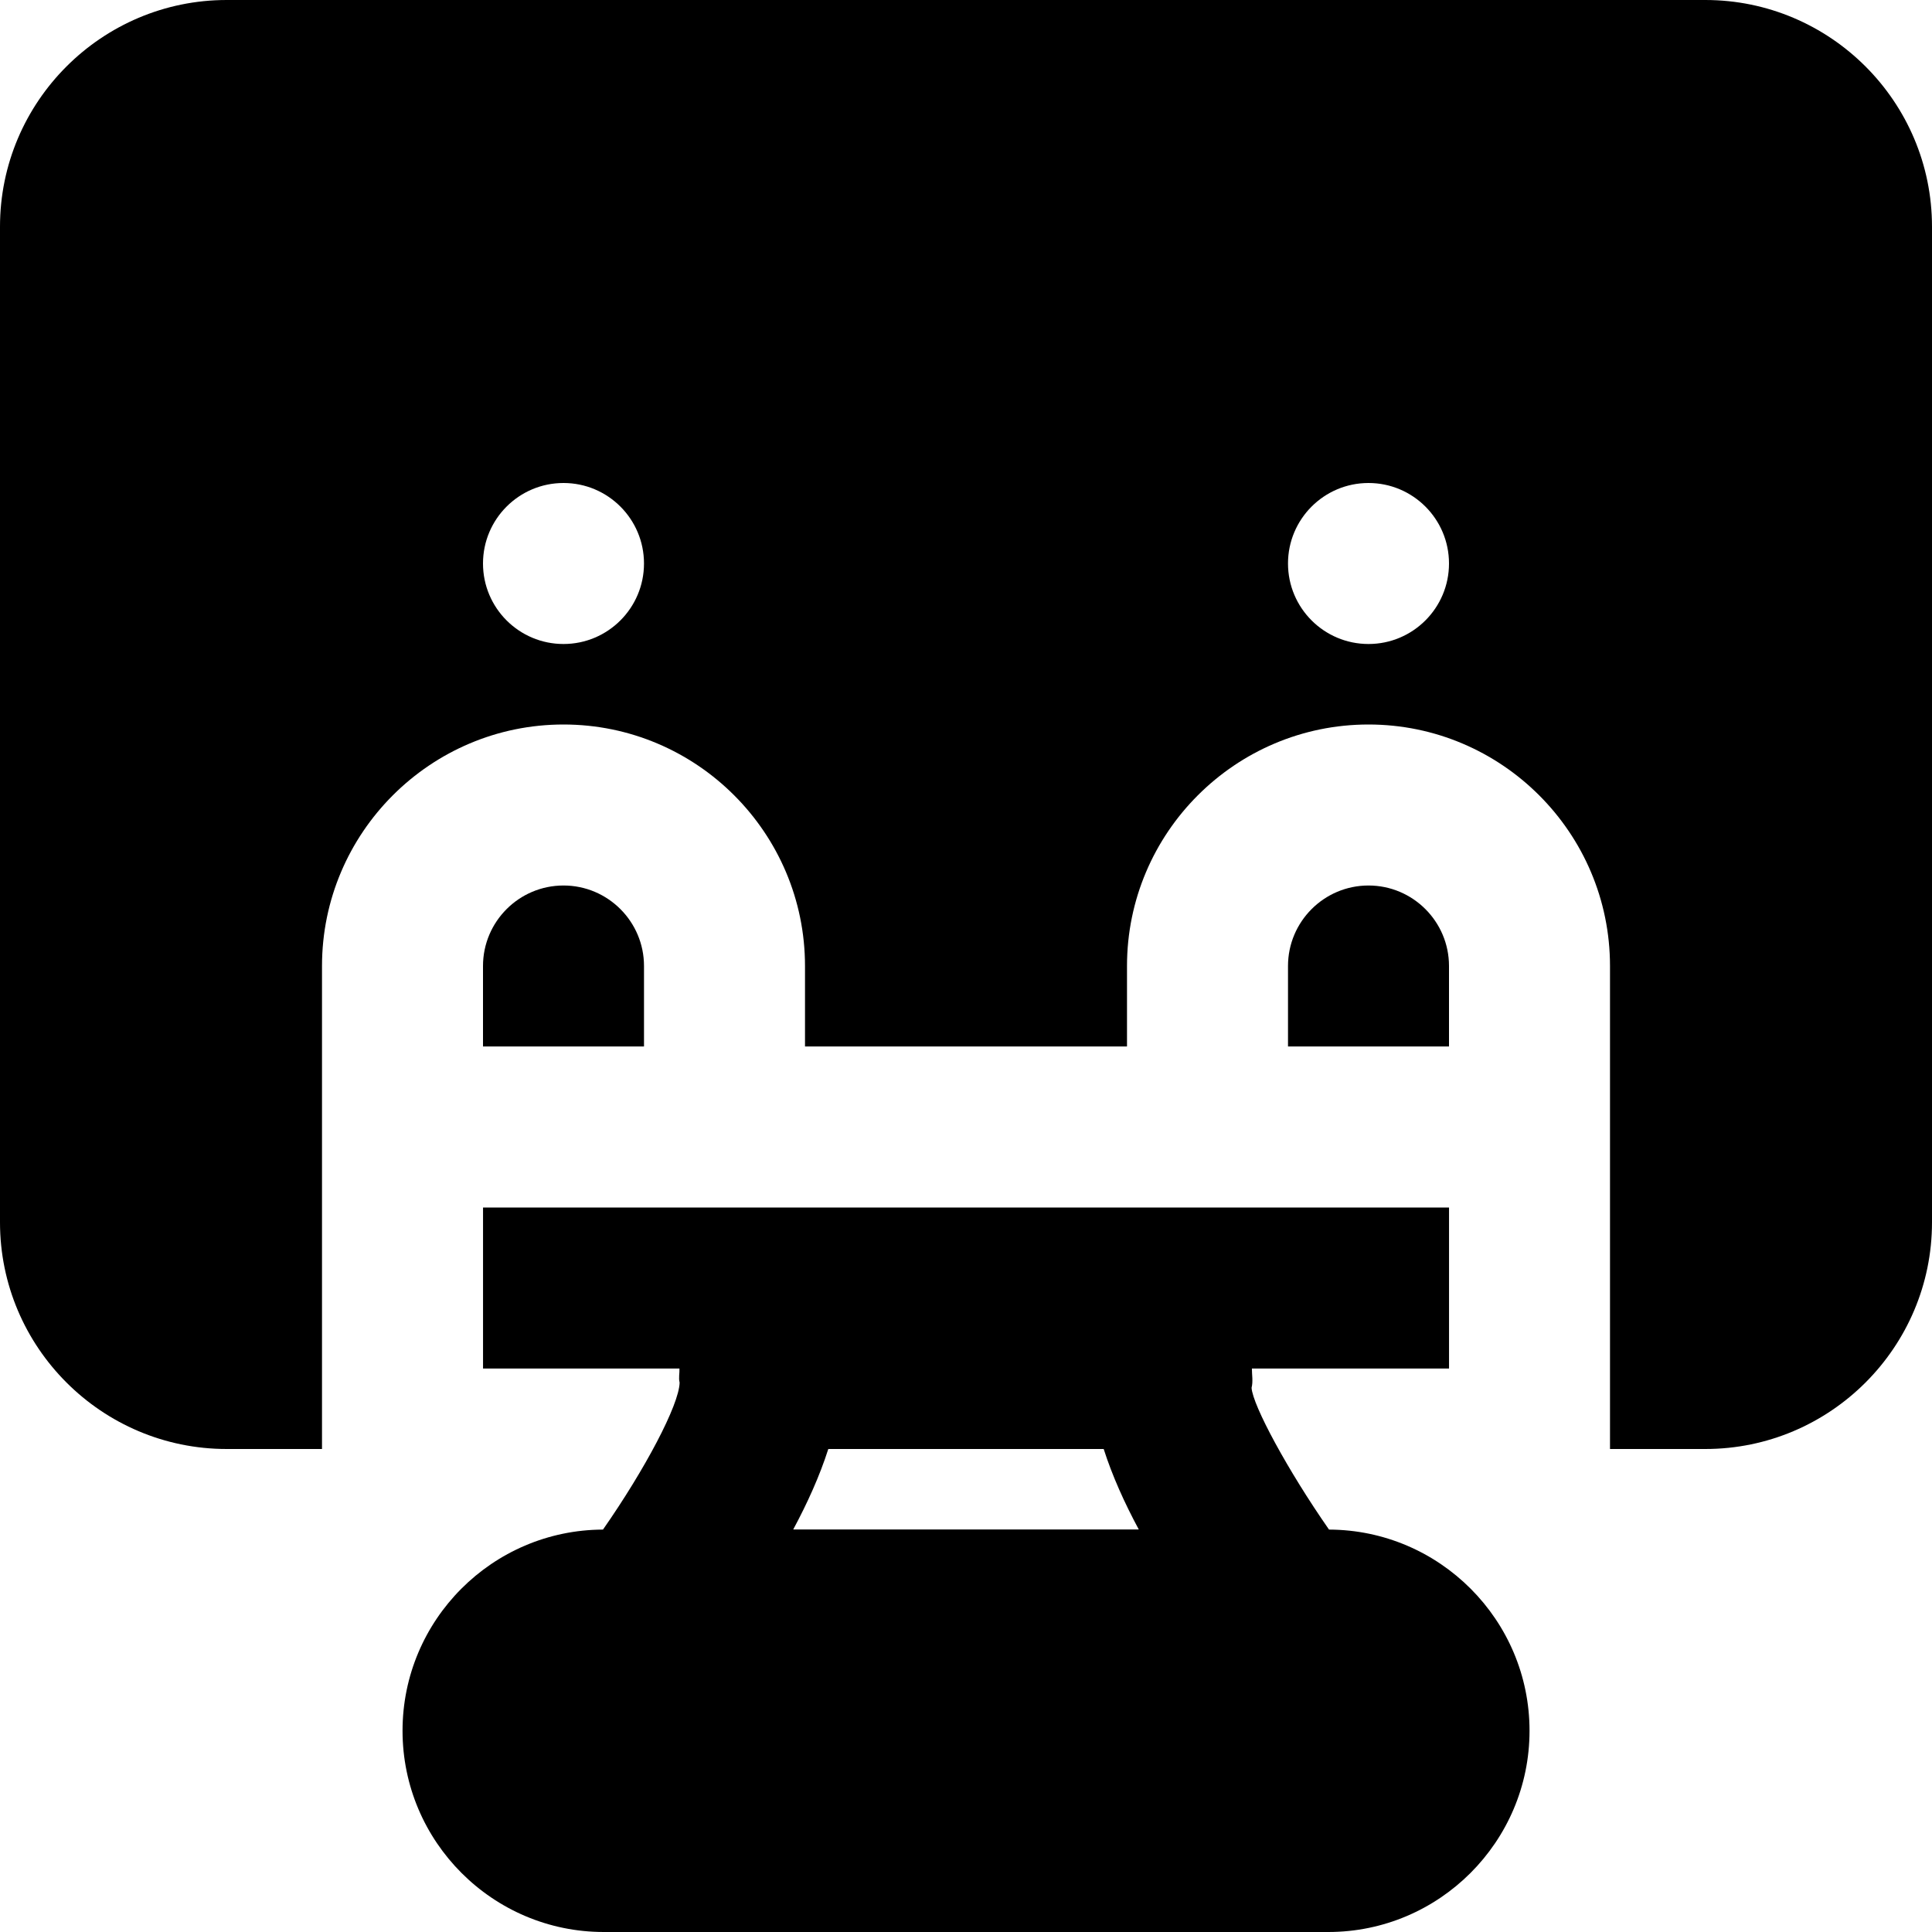
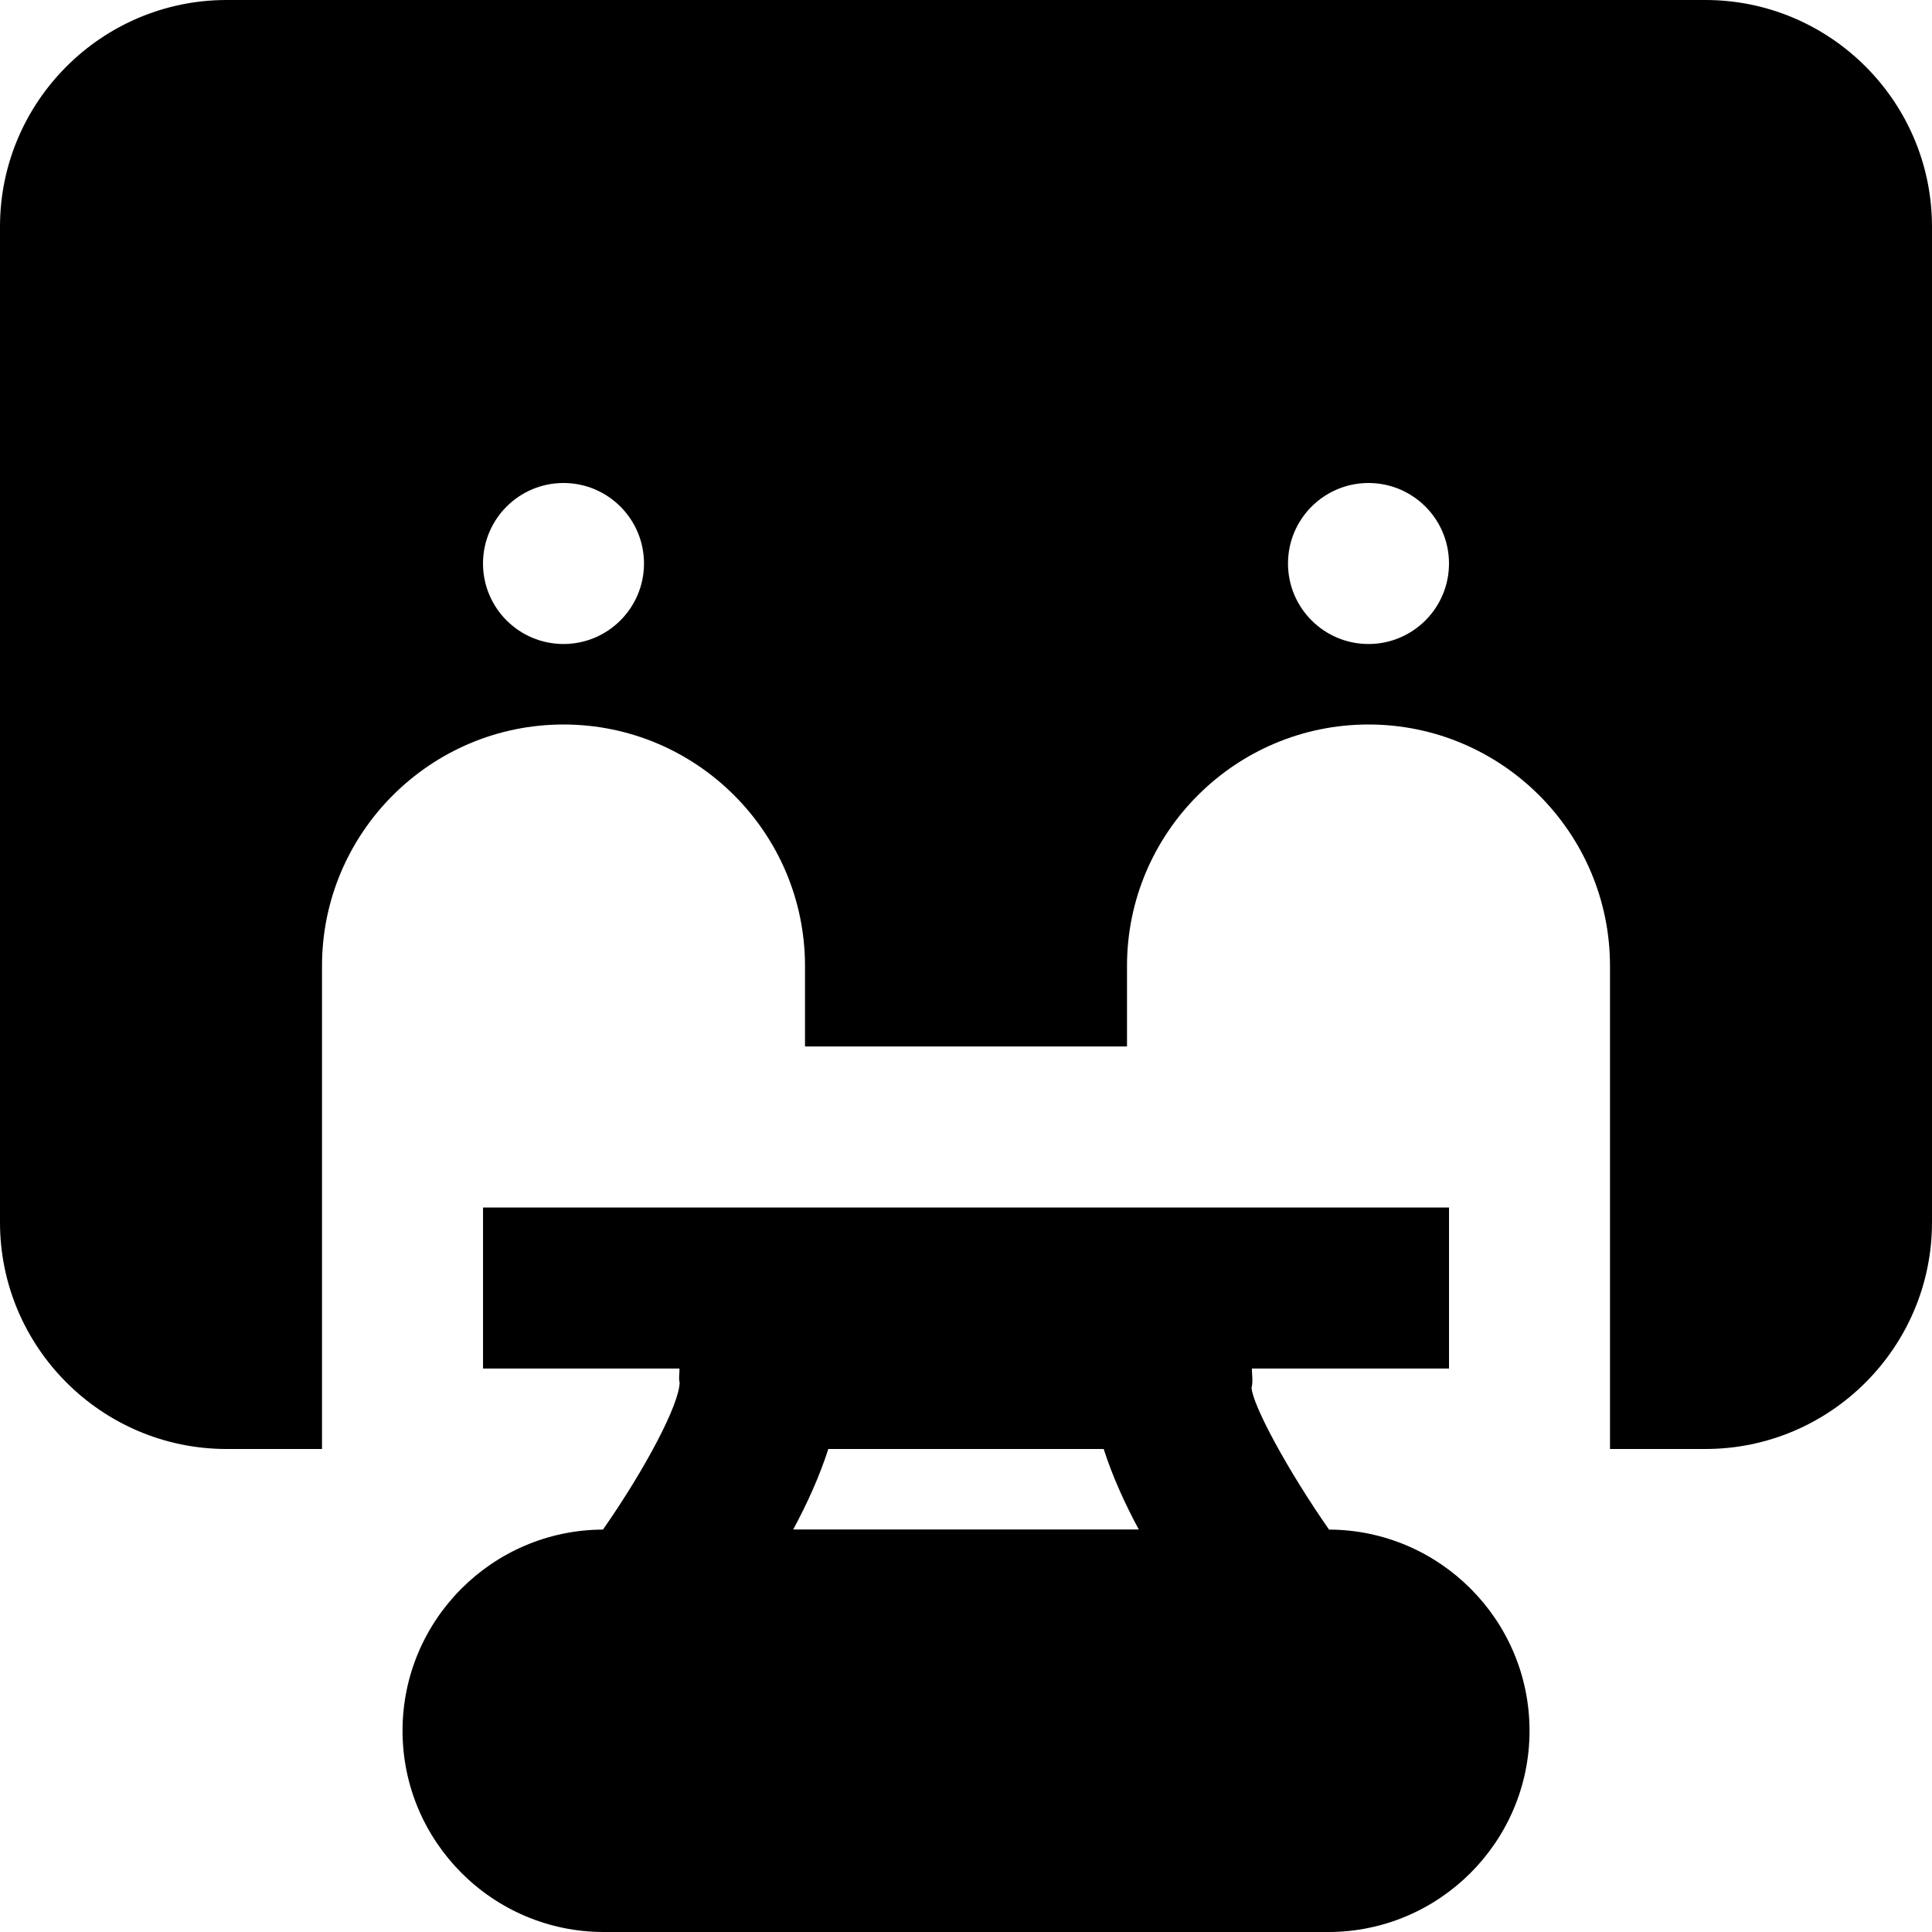
<svg xmlns="http://www.w3.org/2000/svg" fill="#000000" height="800px" width="800px" version="1.1" id="Layer_1" viewBox="0 0 512 512" xml:space="preserve">
  <g>
    <g>
      <g>
        <path d="M352.203,405.355c-10.944-15.701-20.224-32.896-20.523-37.568c0.427-1.707,0.085-3.413,0.085-5.12h52.245V320h-256     v42.667h52.053c0.064,1.259-0.277,2.453,0.043,3.733c-0.128,5.931-9.216,23.061-20.309,38.955     c-29.333,0.107-53.12,23.979-53.12,53.312c0,29.397,23.915,53.333,53.333,53.333h192c29.397,0,53.333-23.936,53.333-53.333     C405.344,429.333,381.515,405.461,352.203,405.355z M210.208,405.333c3.776-7.019,7.04-14.251,9.301-21.333h72.981     c2.261,7.083,5.525,14.315,9.301,21.333H210.208z" />
-         <path d="M362.667,234.667c-11.776,0-21.333,9.579-21.333,21.333v21.333H384V256C384,244.245,374.443,234.667,362.667,234.667z" />
-         <path d="M170.667,256c0-11.755-9.557-21.333-21.333-21.333S128,244.245,128,256v21.333h42.667V256z" />
        <path d="M451.925,0H60.075C26.965,0,0,26.944,0,60.075v263.851C0,357.056,26.965,384,60.075,384h25.259v-85.333V256     c0-35.285,28.715-64,64-64c35.285,0,64,28.715,64,64v21.333h85.333V256c0-35.285,28.715-64,64-64s64,28.715,64,64v42.667V384     h25.259C485.035,384,512,357.056,512,323.925V60.075C512,26.944,485.035,0,451.925,0z M149.333,170.667     c-11.776,0-21.333-9.557-21.333-21.333S137.557,128,149.333,128s21.333,9.557,21.333,21.333S161.109,170.667,149.333,170.667z      M362.667,170.667c-11.776,0-21.333-9.557-21.333-21.333S350.891,128,362.667,128S384,137.557,384,149.333     S374.443,170.667,362.667,170.667z" />
      </g>
    </g>
  </g>
</svg>